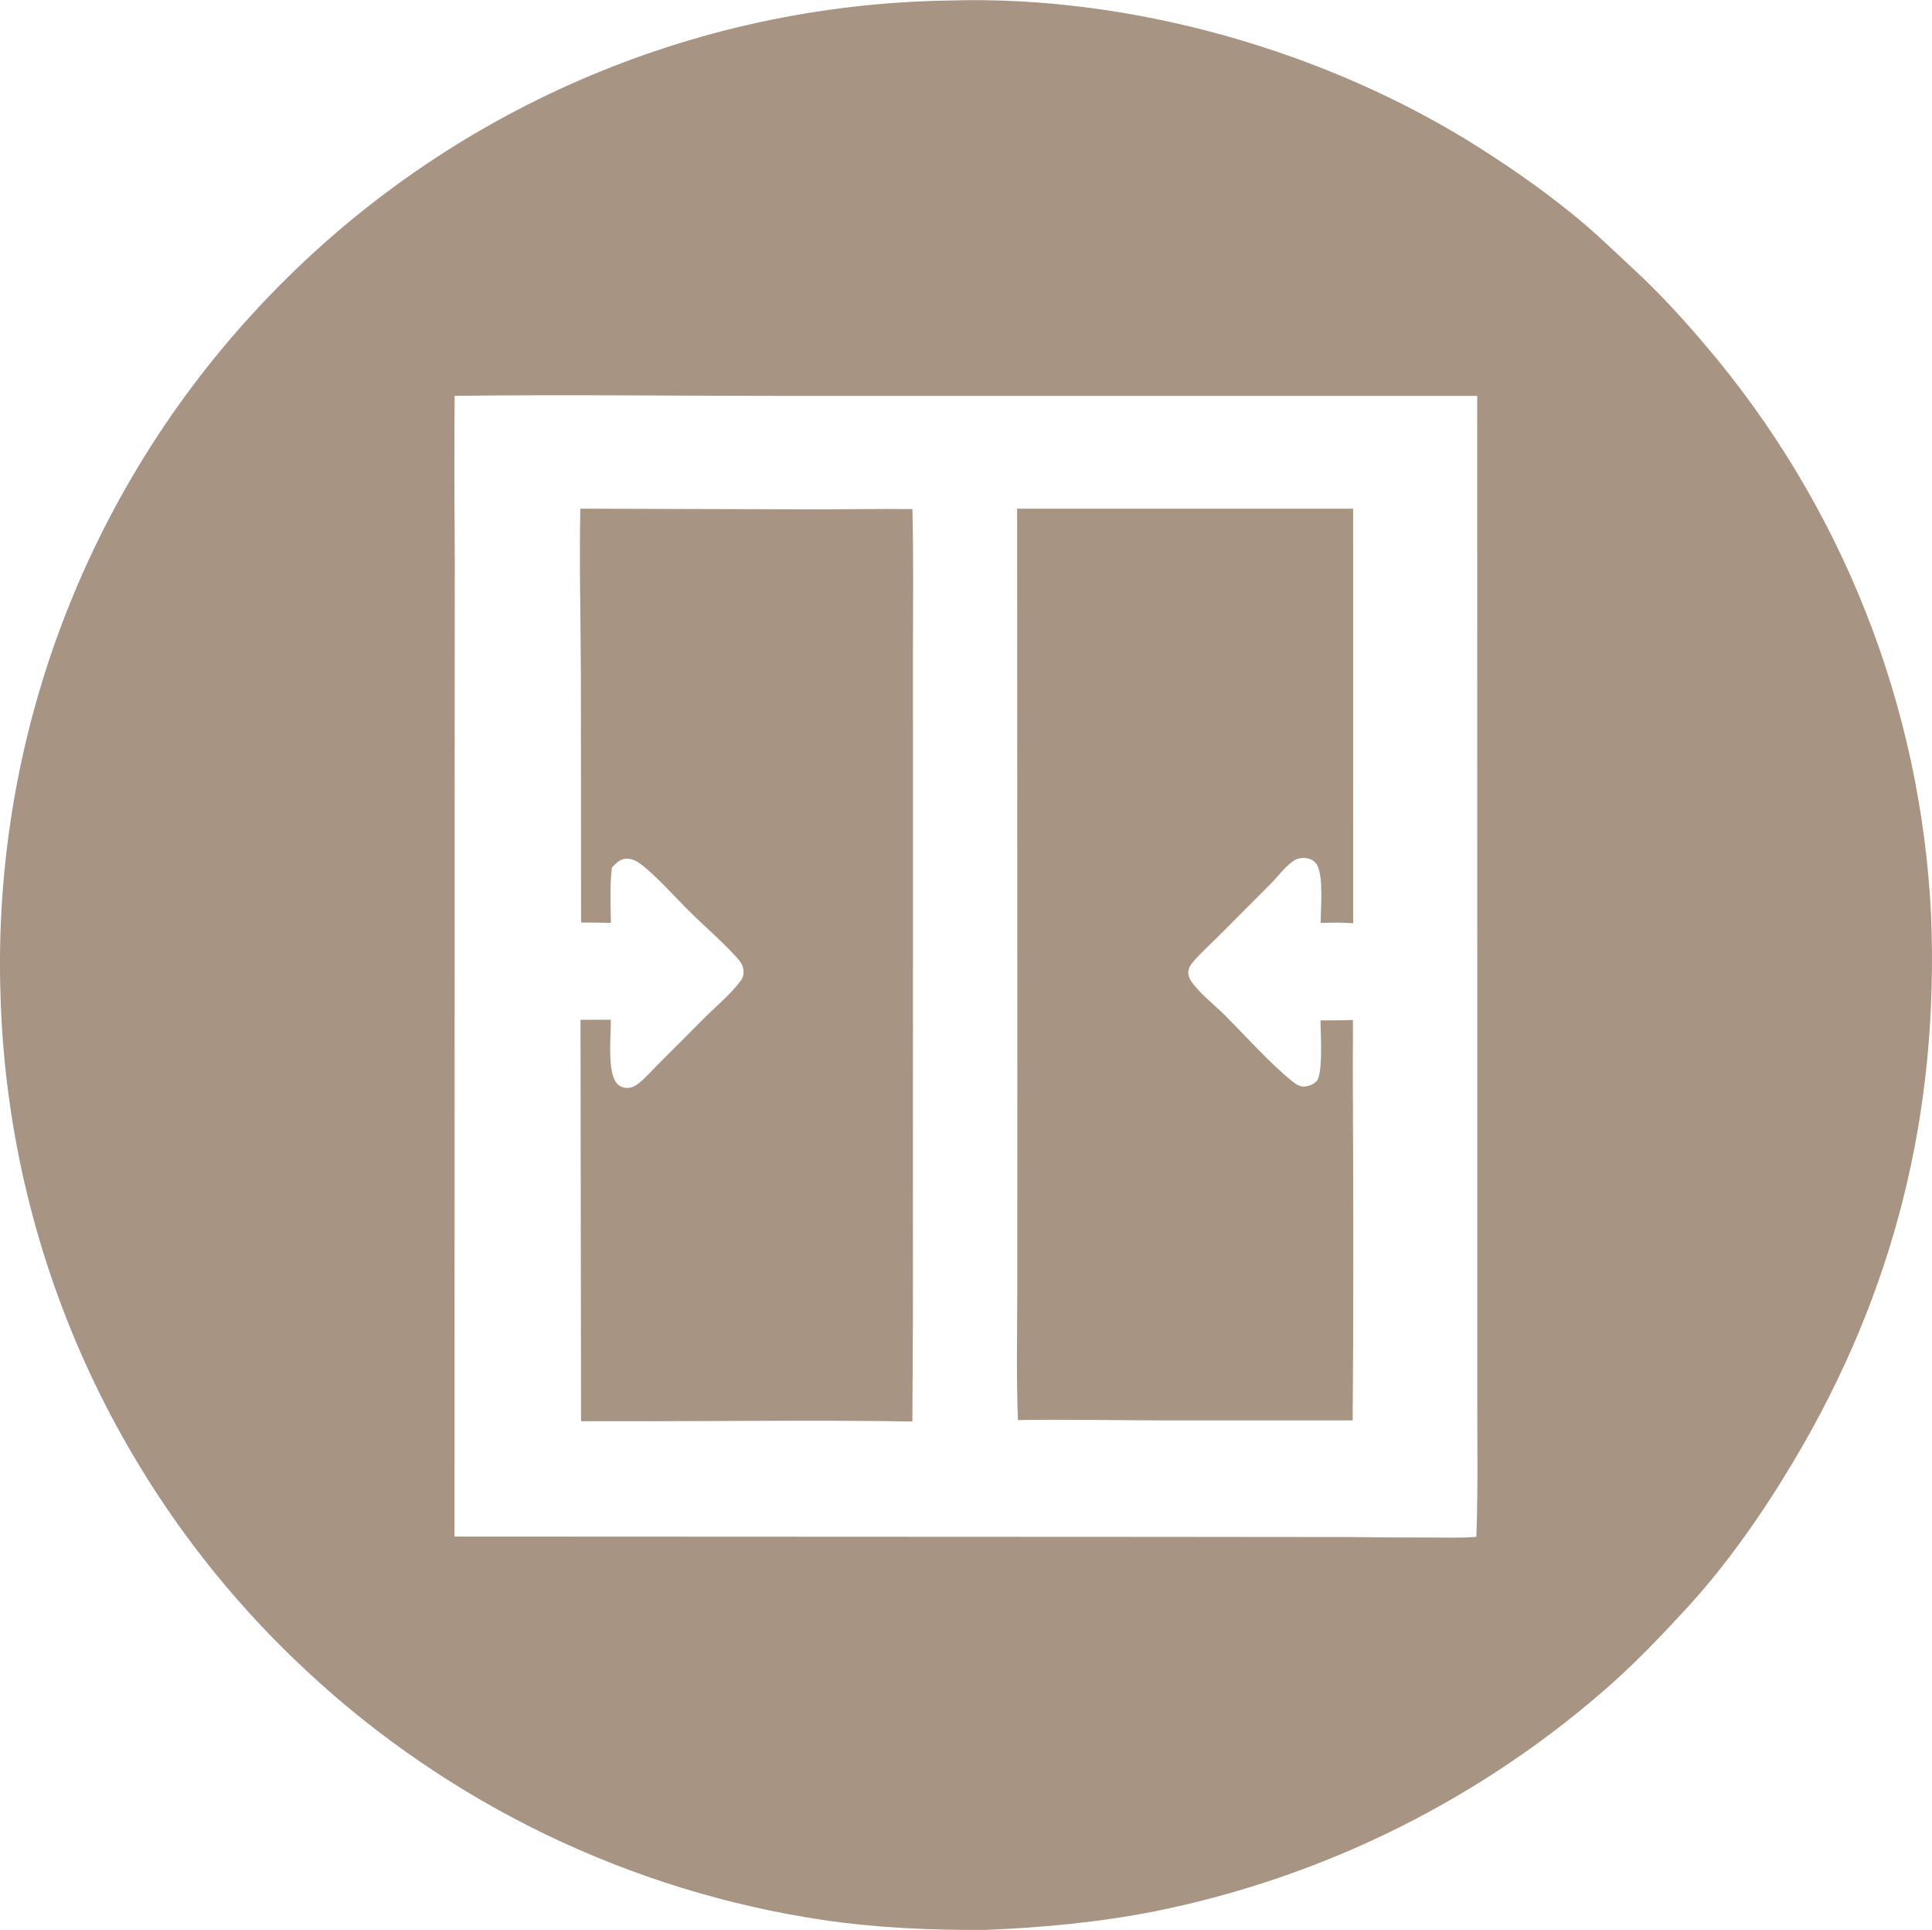
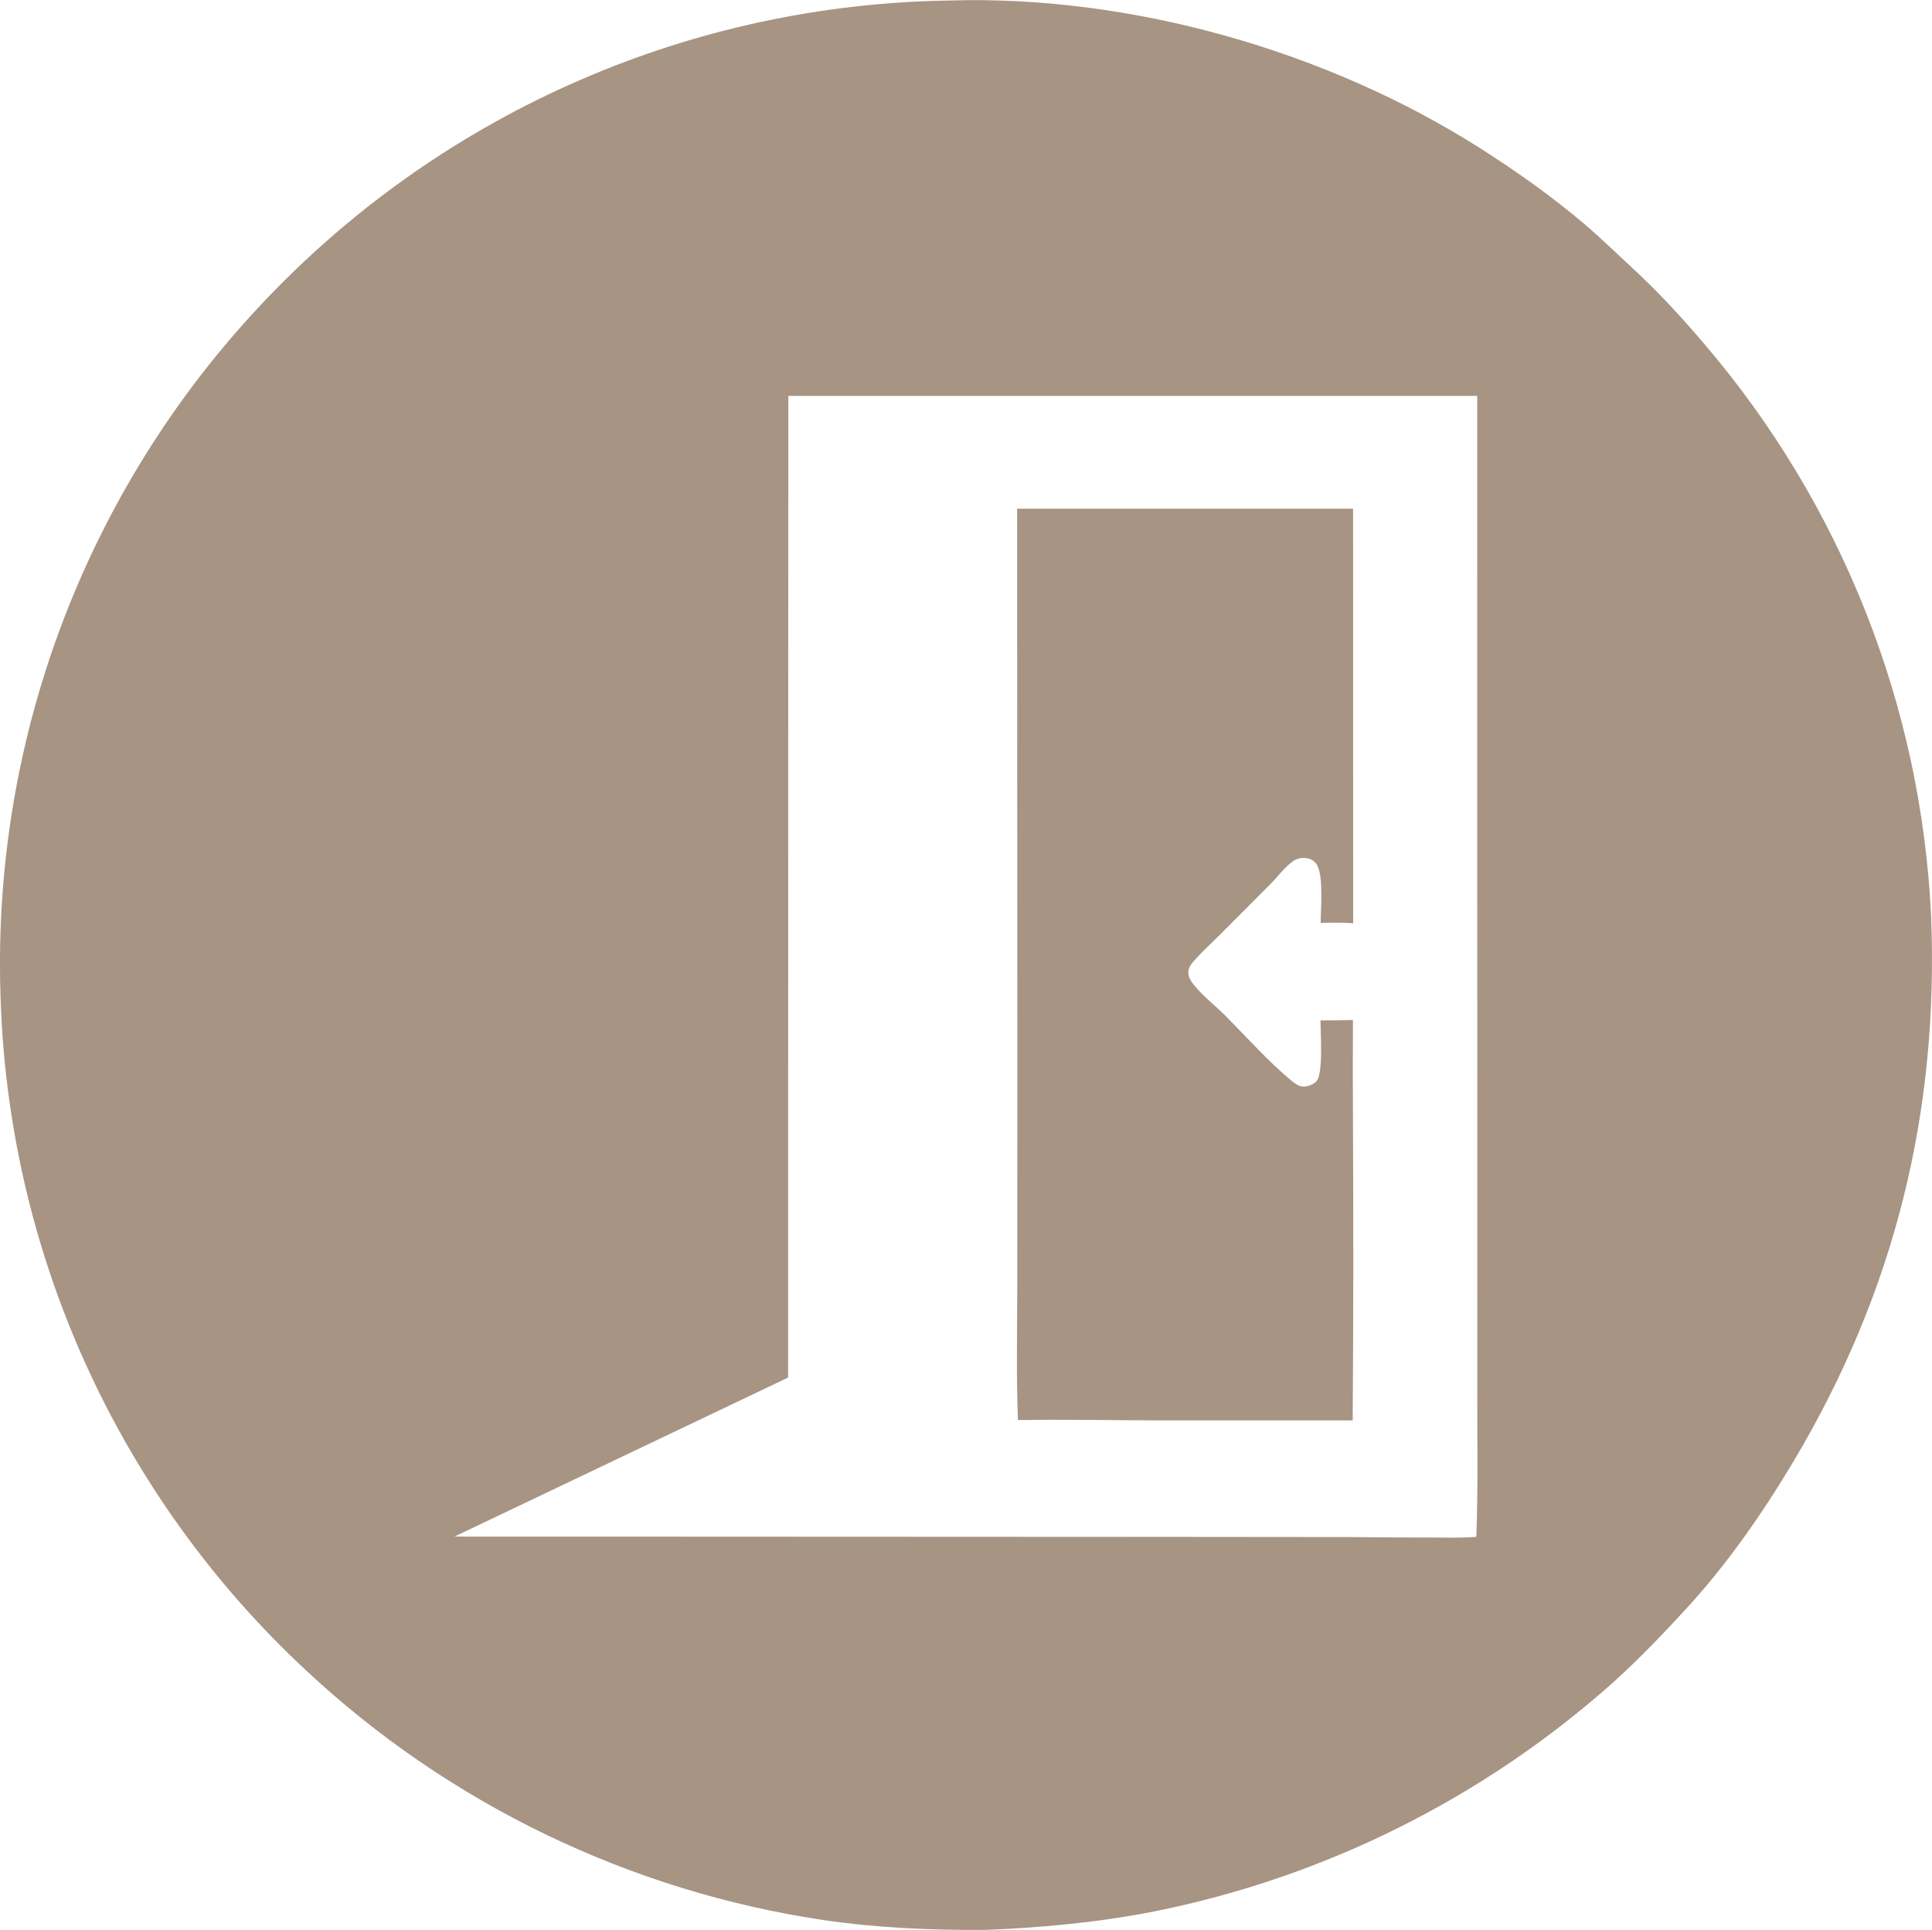
<svg xmlns="http://www.w3.org/2000/svg" xml:space="preserve" width="4.241cm" height="4.236cm" version="1.1" style="shape-rendering:geometricPrecision; text-rendering:geometricPrecision; image-rendering:optimizeQuality; fill-rule:evenodd; clip-rule:evenodd" viewBox="0 0 1303.33 1301.62">
  <defs>
    <style type="text/css">
   
    .fil0 {fill:#A79483;fill-rule:nonzero}
   
  </style>
  </defs>
  <g id="Layer_x0020_1">
    <g id="_2735826772656">
-       <path class="fil0" d="M639.49 0.29c122.97,-3.99 256.05,33.88 359.78,100.08 24.02,15.33 47.78,32.12 69.5,50.6 11.22,9.54 21.84,19.95 32.68,29.94 17.36,15.99 33.2,33.27 48.48,51.23 2.85,3.34 5.68,6.71 8.46,10.11 2.79,3.4 5.54,6.83 8.25,10.28 2.72,3.46 5.4,6.94 8.04,10.45 2.65,3.51 5.25,7.05 7.82,10.61 2.57,3.56 5.11,7.16 7.6,10.77 2.5,3.62 4.96,7.26 7.38,10.93 2.42,3.67 4.81,7.36 7.15,11.07 2.34,3.72 4.65,7.46 6.92,11.22 2.27,3.76 4.5,7.55 6.69,11.36 2.19,3.81 4.34,7.65 6.46,11.5 2.11,3.85 4.18,7.73 6.22,11.63 2.03,3.9 4.02,7.81 5.97,11.75 1.95,3.94 3.86,7.89 5.73,11.87 1.87,3.98 3.7,7.97 5.49,11.99 1.79,4.02 3.53,8.05 5.24,12.1 1.71,4.05 3.37,8.12 4.99,12.21 1.62,4.09 3.2,8.19 4.74,12.31 1.54,4.11 3.03,8.25 4.48,12.4 1.45,4.15 2.86,8.31 4.23,12.49 1.36,4.18 2.69,8.37 3.97,12.57 1.28,4.21 2.51,8.42 3.71,12.65 1.19,4.23 2.34,8.47 3.44,12.73 1.11,4.25 2.17,8.52 3.18,12.8 1.02,4.27 1.99,8.56 2.92,12.86 0.93,4.3 1.82,8.6 2.65,12.92 0.84,4.31 1.63,8.64 2.38,12.97 0.75,4.33 1.46,8.67 2.12,13.01 0.66,4.35 1.28,8.7 1.85,13.06 0.57,4.36 1.1,8.72 1.58,13.09 0.48,4.37 0.92,8.74 1.31,13.12 0.39,4.38 0.74,8.76 1.04,13.14 0.3,4.38 0.56,8.77 0.77,13.16 5.37,132.95 -24.59,253.94 -92.8,368.33 -20.88,35.01 -45.12,69.83 -72.81,99.85 -15.78,17.1 -31.75,33.84 -49.07,49.41 -2.72,2.42 -5.46,4.82 -8.21,7.19 -2.76,2.38 -5.53,4.73 -8.33,7.06 -2.8,2.33 -5.61,4.63 -8.45,6.92 -2.83,2.28 -5.69,4.54 -8.56,6.78 -2.87,2.23 -5.76,4.45 -8.67,6.63 -2.91,2.18 -5.84,4.35 -8.78,6.49 -2.94,2.14 -5.91,4.25 -8.89,6.34 -2.98,2.09 -5.97,4.15 -8.99,6.19 -3.01,2.04 -6.04,4.06 -9.09,6.05 -3.05,1.99 -6.11,3.95 -9.19,5.89 -3.08,1.94 -6.18,3.85 -9.29,5.74 -3.11,1.89 -6.24,3.75 -9.38,5.59 -3.14,1.84 -6.3,3.65 -9.47,5.43 -3.17,1.79 -6.36,3.54 -9.56,5.28 -3.2,1.73 -6.42,3.44 -9.65,5.12 -3.23,1.68 -6.47,3.33 -9.73,4.96 -3.26,1.63 -6.53,3.22 -9.81,4.79 -3.28,1.57 -6.58,3.11 -9.89,4.63 -3.31,1.52 -6.63,3.01 -9.96,4.47 -3.33,1.46 -6.68,2.89 -10.03,4.3 -3.36,1.41 -6.73,2.78 -10.11,4.14 -3.38,1.35 -6.77,2.67 -10.17,3.97 -3.4,1.3 -6.81,2.56 -10.24,3.8 -3.42,1.24 -6.85,2.45 -10.3,3.63 -3.44,1.18 -6.89,2.34 -10.35,3.46 -3.46,1.12 -6.94,2.22 -10.41,3.29 -3.48,1.07 -6.97,2.1 -10.46,3.11 -3.5,1.01 -7,1.99 -10.52,2.94 -3.51,0.95 -7.03,1.87 -10.56,2.77 -3.53,0.89 -7.06,1.76 -10.6,2.59 -3.54,0.83 -7.09,1.64 -10.65,2.42 -3.56,0.77 -7.12,1.52 -10.68,2.24 -37.93,7.45 -75.65,11 -114.2,12.55 -36.45,0.23 -73.23,-1.36 -109.34,-6.65 -4.05,-0.6 -8.1,-1.25 -12.14,-1.93 -4.04,-0.68 -8.08,-1.4 -12.1,-2.16 -4.03,-0.76 -8.04,-1.55 -12.06,-2.38 -4.01,-0.83 -8.01,-1.7 -12.01,-2.61 -3.99,-0.91 -7.98,-1.85 -11.96,-2.84 -3.98,-0.98 -7.94,-2 -11.9,-3.06 -3.96,-1.06 -7.91,-2.15 -11.84,-3.28 -3.94,-1.13 -7.86,-2.3 -11.78,-3.51 -3.91,-1.2 -7.82,-2.45 -11.71,-3.73 -3.89,-1.28 -7.77,-2.59 -11.64,-3.95 -3.87,-1.35 -7.72,-2.74 -11.56,-4.17 -3.84,-1.42 -7.67,-2.89 -11.48,-4.38 -3.81,-1.5 -7.61,-3.03 -11.4,-4.6 -3.78,-1.57 -7.55,-3.17 -11.31,-4.81 -3.76,-1.64 -7.49,-3.31 -11.22,-5.02 -3.72,-1.71 -7.43,-3.45 -11.12,-5.23 -3.69,-1.78 -7.36,-3.6 -11.02,-5.45 -3.66,-1.85 -7.29,-3.73 -10.91,-5.65 -3.62,-1.92 -7.22,-3.87 -10.81,-5.85 -3.58,-1.99 -7.15,-4 -10.7,-6.06 -3.55,-2.05 -7.07,-4.14 -10.58,-6.26 -3.51,-2.12 -6.99,-4.27 -10.46,-6.45 -3.47,-2.18 -6.91,-4.4 -10.34,-6.65 -3.42,-2.25 -6.83,-4.53 -10.21,-6.84 -3.38,-2.31 -6.74,-4.66 -10.08,-7.03 -3.34,-2.38 -6.65,-4.78 -9.94,-7.22 -3.29,-2.44 -6.56,-4.91 -9.81,-7.41 -3.24,-2.5 -6.47,-5.03 -9.66,-7.59 -3.2,-2.56 -6.37,-5.15 -9.52,-7.77 -3.15,-2.62 -6.27,-5.27 -9.37,-7.95 -3.1,-2.68 -6.17,-5.39 -9.22,-8.13 -3.05,-2.73 -6.07,-5.5 -9.06,-8.3 -3.93,-3.65 -7.81,-7.35 -11.65,-11.1 -3.84,-3.75 -7.63,-7.54 -11.37,-11.38 -3.74,-3.84 -7.44,-7.73 -11.08,-11.66 -3.64,-3.93 -7.24,-7.91 -10.79,-11.94 -3.55,-4.02 -7.04,-8.09 -10.49,-12.2 -3.44,-4.11 -6.84,-8.26 -10.18,-12.46 -3.34,-4.19 -6.63,-8.43 -9.87,-12.71 -3.24,-4.28 -6.42,-8.59 -9.55,-12.95 -3.13,-4.35 -6.2,-8.75 -9.22,-13.18 -3.02,-4.43 -5.98,-8.9 -8.89,-13.41 -2.91,-4.5 -5.76,-9.05 -8.56,-13.62 -2.8,-4.58 -5.53,-9.19 -8.21,-13.83 -2.68,-4.64 -5.31,-9.32 -7.87,-14.03 -2.57,-4.71 -5.07,-9.45 -7.52,-14.22 -2.45,-4.77 -4.83,-9.58 -7.16,-14.41 -2.33,-4.83 -4.6,-9.69 -6.8,-14.58 -2.21,-4.89 -4.35,-9.81 -6.44,-14.75 -2.08,-4.94 -4.11,-9.91 -6.07,-14.9 -1.96,-4.99 -3.86,-10.01 -5.7,-15.04 -1.83,-5.04 -3.61,-10.1 -5.32,-15.19 -1.71,-5.08 -3.36,-10.19 -4.94,-15.31 -1.58,-5.13 -3.1,-10.27 -4.56,-15.43 -1.46,-5.16 -2.85,-10.34 -4.17,-15.54 -1.33,-5.2 -2.59,-10.41 -3.79,-15.64 -1.2,-5.23 -2.33,-10.47 -3.39,-15.73 -1.07,-5.25 -2.07,-10.52 -3,-15.8 -0.94,-5.28 -1.81,-10.57 -2.61,-15.88 -0.81,-5.3 -1.54,-10.61 -2.22,-15.94 -0.67,-5.32 -1.28,-10.65 -1.82,-15.99 -0.54,-5.33 -1.01,-10.68 -1.42,-16.03 -0.41,-5.35 -0.75,-10.7 -1.02,-16.06 -0.27,-5.36 -0.48,-10.72 -0.62,-16.07 -0.17,-5.4 -0.27,-10.79 -0.3,-16.19 -0.03,-5.4 0,-10.8 0.11,-16.2 0.1,-5.4 0.27,-10.79 0.51,-16.19 0.24,-5.4 0.54,-10.79 0.92,-16.17 0.37,-5.39 0.81,-10.77 1.32,-16.14 0.51,-5.38 1.08,-10.75 1.72,-16.1 0.64,-5.36 1.35,-10.72 2.12,-16.06 0.77,-5.34 1.62,-10.68 2.52,-16 0.91,-5.32 1.88,-10.63 2.92,-15.93 1.04,-5.3 2.14,-10.58 3.32,-15.85 1.17,-5.27 2.41,-10.52 3.71,-15.76 1.31,-5.24 2.67,-10.46 4.11,-15.67 1.43,-5.21 2.93,-10.39 4.5,-15.56 1.56,-5.17 3.19,-10.32 4.88,-15.44 1.69,-5.13 3.45,-10.23 5.27,-15.32 1.82,-5.09 3.7,-10.14 5.65,-15.18 1.95,-5.04 3.95,-10.05 6.03,-15.04 2.07,-4.99 4.2,-9.95 6.4,-14.88 2.2,-4.93 4.45,-9.84 6.77,-14.71 2.32,-4.88 4.7,-9.73 7.14,-14.54 2.44,-4.82 4.94,-9.6 7.49,-14.36 2.56,-4.75 5.17,-9.48 7.85,-14.17 2.68,-4.69 5.41,-9.34 8.2,-13.97 2.79,-4.62 5.64,-9.21 8.55,-13.76 2.91,-4.55 5.87,-9.06 8.89,-13.54 3.02,-4.47 6.09,-8.91 9.22,-13.31 3.13,-4.4 6.31,-8.76 9.56,-13.08 3.24,-4.32 6.53,-8.6 9.88,-12.84 3.35,-4.24 6.74,-8.43 10.2,-12.58 3.45,-4.15 6.95,-8.26 10.51,-12.33 3.56,-4.07 7.16,-8.08 10.81,-12.06 3.65,-3.98 7.35,-7.9 11.11,-11.79 3.7,-3.84 7.44,-7.63 11.24,-11.38 3.79,-3.75 7.63,-7.45 11.51,-11.1 3.88,-3.65 7.81,-7.26 11.78,-10.81 3.97,-3.56 7.99,-7.06 12.05,-10.52 4.06,-3.46 8.16,-6.86 12.3,-10.22 4.14,-3.36 8.32,-6.66 12.55,-9.91 4.22,-3.25 8.49,-6.45 12.79,-9.6 4.3,-3.15 8.64,-6.24 13.02,-9.28 4.38,-3.04 8.79,-6.03 13.25,-8.96 4.45,-2.93 8.94,-5.81 13.47,-8.63 4.52,-2.82 9.08,-5.59 13.67,-8.29 4.59,-2.71 9.22,-5.36 13.87,-7.96 4.66,-2.6 9.34,-5.13 14.06,-7.61 4.72,-2.48 9.47,-4.9 14.25,-7.26 4.78,-2.36 9.59,-4.66 14.42,-6.91 4.84,-2.24 9.7,-4.43 14.59,-6.55 4.89,-2.12 9.81,-4.19 14.74,-6.19 4.94,-2 9.9,-3.95 14.89,-5.83 4.99,-1.88 10,-3.7 15.03,-5.46 5.03,-1.76 10.09,-3.45 15.16,-5.09 5.08,-1.63 10.17,-3.21 15.28,-4.71 5.11,-1.51 10.24,-2.95 15.39,-4.34 5.15,-1.38 10.31,-2.7 15.49,-3.95 5.18,-1.25 10.38,-2.45 15.59,-3.57 5.21,-1.12 10.43,-2.19 15.67,-3.19 5.23,-1 10.48,-1.93 15.74,-2.8 5.26,-0.87 10.53,-1.67 15.81,-2.41 5.28,-0.74 10.56,-1.41 15.86,-2.02 5.29,-0.61 10.6,-1.15 15.91,-1.63 5.31,-0.48 10.62,-0.89 15.94,-1.24 5.32,-0.35 10.64,-0.63 15.97,-0.85 5.33,-0.22 10.65,-0.37 15.99,-0.45zm-332.87 1036.01l473.61 0.22 131.55 0.13c18.3,0.22 36.6,0.33 54.9,0.32 9.66,-0.01 19.65,0.37 29.27,-0.48 1.16,-31.57 0.57,-63.3 0.62,-94.9l0.01 -164.9 -0.06 -509.75 -464.69 0.01c-75.01,0.02 -150.16,-0.99 -225.15,-0.03 -0.2,35.77 -0.17,71.53 0.11,107.29l-0.09 172.78 -0.08 489.33z" />
+       <path class="fil0" d="M639.49 0.29c122.97,-3.99 256.05,33.88 359.78,100.08 24.02,15.33 47.78,32.12 69.5,50.6 11.22,9.54 21.84,19.95 32.68,29.94 17.36,15.99 33.2,33.27 48.48,51.23 2.85,3.34 5.68,6.71 8.46,10.11 2.79,3.4 5.54,6.83 8.25,10.28 2.72,3.46 5.4,6.94 8.04,10.45 2.65,3.51 5.25,7.05 7.82,10.61 2.57,3.56 5.11,7.16 7.6,10.77 2.5,3.62 4.96,7.26 7.38,10.93 2.42,3.67 4.81,7.36 7.15,11.07 2.34,3.72 4.65,7.46 6.92,11.22 2.27,3.76 4.5,7.55 6.69,11.36 2.19,3.81 4.34,7.65 6.46,11.5 2.11,3.85 4.18,7.73 6.22,11.63 2.03,3.9 4.02,7.81 5.97,11.75 1.95,3.94 3.86,7.89 5.73,11.87 1.87,3.98 3.7,7.97 5.49,11.99 1.79,4.02 3.53,8.05 5.24,12.1 1.71,4.05 3.37,8.12 4.99,12.21 1.62,4.09 3.2,8.19 4.74,12.31 1.54,4.11 3.03,8.25 4.48,12.4 1.45,4.15 2.86,8.31 4.23,12.49 1.36,4.18 2.69,8.37 3.97,12.57 1.28,4.21 2.51,8.42 3.71,12.65 1.19,4.23 2.34,8.47 3.44,12.73 1.11,4.25 2.17,8.52 3.18,12.8 1.02,4.27 1.99,8.56 2.92,12.86 0.93,4.3 1.82,8.6 2.65,12.92 0.84,4.31 1.63,8.64 2.38,12.97 0.75,4.33 1.46,8.67 2.12,13.01 0.66,4.35 1.28,8.7 1.85,13.06 0.57,4.36 1.1,8.72 1.58,13.09 0.48,4.37 0.92,8.74 1.31,13.12 0.39,4.38 0.74,8.76 1.04,13.14 0.3,4.38 0.56,8.77 0.77,13.16 5.37,132.95 -24.59,253.94 -92.8,368.33 -20.88,35.01 -45.12,69.83 -72.81,99.85 -15.78,17.1 -31.75,33.84 -49.07,49.41 -2.72,2.42 -5.46,4.82 -8.21,7.19 -2.76,2.38 -5.53,4.73 -8.33,7.06 -2.8,2.33 -5.61,4.63 -8.45,6.92 -2.83,2.28 -5.69,4.54 -8.56,6.78 -2.87,2.23 -5.76,4.45 -8.67,6.63 -2.91,2.18 -5.84,4.35 -8.78,6.49 -2.94,2.14 -5.91,4.25 -8.89,6.34 -2.98,2.09 -5.97,4.15 -8.99,6.19 -3.01,2.04 -6.04,4.06 -9.09,6.05 -3.05,1.99 -6.11,3.95 -9.19,5.89 -3.08,1.94 -6.18,3.85 -9.29,5.74 -3.11,1.89 -6.24,3.75 -9.38,5.59 -3.14,1.84 -6.3,3.65 -9.47,5.43 -3.17,1.79 -6.36,3.54 -9.56,5.28 -3.2,1.73 -6.42,3.44 -9.65,5.12 -3.23,1.68 -6.47,3.33 -9.73,4.96 -3.26,1.63 -6.53,3.22 -9.81,4.79 -3.28,1.57 -6.58,3.11 -9.89,4.63 -3.31,1.52 -6.63,3.01 -9.96,4.47 -3.33,1.46 -6.68,2.89 -10.03,4.3 -3.36,1.41 -6.73,2.78 -10.11,4.14 -3.38,1.35 -6.77,2.67 -10.17,3.97 -3.4,1.3 -6.81,2.56 -10.24,3.8 -3.42,1.24 -6.85,2.45 -10.3,3.63 -3.44,1.18 -6.89,2.34 -10.35,3.46 -3.46,1.12 -6.94,2.22 -10.41,3.29 -3.48,1.07 -6.97,2.1 -10.46,3.11 -3.5,1.01 -7,1.99 -10.52,2.94 -3.51,0.95 -7.03,1.87 -10.56,2.77 -3.53,0.89 -7.06,1.76 -10.6,2.59 -3.54,0.83 -7.09,1.64 -10.65,2.42 -3.56,0.77 -7.12,1.52 -10.68,2.24 -37.93,7.45 -75.65,11 -114.2,12.55 -36.45,0.23 -73.23,-1.36 -109.34,-6.65 -4.05,-0.6 -8.1,-1.25 -12.14,-1.93 -4.04,-0.68 -8.08,-1.4 -12.1,-2.16 -4.03,-0.76 -8.04,-1.55 -12.06,-2.38 -4.01,-0.83 -8.01,-1.7 -12.01,-2.61 -3.99,-0.91 -7.98,-1.85 -11.96,-2.84 -3.98,-0.98 -7.94,-2 -11.9,-3.06 -3.96,-1.06 -7.91,-2.15 -11.84,-3.28 -3.94,-1.13 -7.86,-2.3 -11.78,-3.51 -3.91,-1.2 -7.82,-2.45 -11.71,-3.73 -3.89,-1.28 -7.77,-2.59 -11.64,-3.95 -3.87,-1.35 -7.72,-2.74 -11.56,-4.17 -3.84,-1.42 -7.67,-2.89 -11.48,-4.38 -3.81,-1.5 -7.61,-3.03 -11.4,-4.6 -3.78,-1.57 -7.55,-3.17 -11.31,-4.81 -3.76,-1.64 -7.49,-3.31 -11.22,-5.02 -3.72,-1.71 -7.43,-3.45 -11.12,-5.23 -3.69,-1.78 -7.36,-3.6 -11.02,-5.45 -3.66,-1.85 -7.29,-3.73 -10.91,-5.65 -3.62,-1.92 -7.22,-3.87 -10.81,-5.85 -3.58,-1.99 -7.15,-4 -10.7,-6.06 -3.55,-2.05 -7.07,-4.14 -10.58,-6.26 -3.51,-2.12 -6.99,-4.27 -10.46,-6.45 -3.47,-2.18 -6.91,-4.4 -10.34,-6.65 -3.42,-2.25 -6.83,-4.53 -10.21,-6.84 -3.38,-2.31 -6.74,-4.66 -10.08,-7.03 -3.34,-2.38 -6.65,-4.78 -9.94,-7.22 -3.29,-2.44 -6.56,-4.91 -9.81,-7.41 -3.24,-2.5 -6.47,-5.03 -9.66,-7.59 -3.2,-2.56 -6.37,-5.15 -9.52,-7.77 -3.15,-2.62 -6.27,-5.27 -9.37,-7.95 -3.1,-2.68 -6.17,-5.39 -9.22,-8.13 -3.05,-2.73 -6.07,-5.5 -9.06,-8.3 -3.93,-3.65 -7.81,-7.35 -11.65,-11.1 -3.84,-3.75 -7.63,-7.54 -11.37,-11.38 -3.74,-3.84 -7.44,-7.73 -11.08,-11.66 -3.64,-3.93 -7.24,-7.91 -10.79,-11.94 -3.55,-4.02 -7.04,-8.09 -10.49,-12.2 -3.44,-4.11 -6.84,-8.26 -10.18,-12.46 -3.34,-4.19 -6.63,-8.43 -9.87,-12.71 -3.24,-4.28 -6.42,-8.59 -9.55,-12.95 -3.13,-4.35 -6.2,-8.75 -9.22,-13.18 -3.02,-4.43 -5.98,-8.9 -8.89,-13.41 -2.91,-4.5 -5.76,-9.05 -8.56,-13.62 -2.8,-4.58 -5.53,-9.19 -8.21,-13.83 -2.68,-4.64 -5.31,-9.32 -7.87,-14.03 -2.57,-4.71 -5.07,-9.45 -7.52,-14.22 -2.45,-4.77 -4.83,-9.58 -7.16,-14.41 -2.33,-4.83 -4.6,-9.69 -6.8,-14.58 -2.21,-4.89 -4.35,-9.81 -6.44,-14.75 -2.08,-4.94 -4.11,-9.91 -6.07,-14.9 -1.96,-4.99 -3.86,-10.01 -5.7,-15.04 -1.83,-5.04 -3.61,-10.1 -5.32,-15.19 -1.71,-5.08 -3.36,-10.19 -4.94,-15.31 -1.58,-5.13 -3.1,-10.27 -4.56,-15.43 -1.46,-5.16 -2.85,-10.34 -4.17,-15.54 -1.33,-5.2 -2.59,-10.41 -3.79,-15.64 -1.2,-5.23 -2.33,-10.47 -3.39,-15.73 -1.07,-5.25 -2.07,-10.52 -3,-15.8 -0.94,-5.28 -1.81,-10.57 -2.61,-15.88 -0.81,-5.3 -1.54,-10.61 -2.22,-15.94 -0.67,-5.32 -1.28,-10.65 -1.82,-15.99 -0.54,-5.33 -1.01,-10.68 -1.42,-16.03 -0.41,-5.35 -0.75,-10.7 -1.02,-16.06 -0.27,-5.36 -0.48,-10.72 -0.62,-16.07 -0.17,-5.4 -0.27,-10.79 -0.3,-16.19 -0.03,-5.4 0,-10.8 0.11,-16.2 0.1,-5.4 0.27,-10.79 0.51,-16.19 0.24,-5.4 0.54,-10.79 0.92,-16.17 0.37,-5.39 0.81,-10.77 1.32,-16.14 0.51,-5.38 1.08,-10.75 1.72,-16.1 0.64,-5.36 1.35,-10.72 2.12,-16.06 0.77,-5.34 1.62,-10.68 2.52,-16 0.91,-5.32 1.88,-10.63 2.92,-15.93 1.04,-5.3 2.14,-10.58 3.32,-15.85 1.17,-5.27 2.41,-10.52 3.71,-15.76 1.31,-5.24 2.67,-10.46 4.11,-15.67 1.43,-5.21 2.93,-10.39 4.5,-15.56 1.56,-5.17 3.19,-10.32 4.88,-15.44 1.69,-5.13 3.45,-10.23 5.27,-15.32 1.82,-5.09 3.7,-10.14 5.65,-15.18 1.95,-5.04 3.95,-10.05 6.03,-15.04 2.07,-4.99 4.2,-9.95 6.4,-14.88 2.2,-4.93 4.45,-9.84 6.77,-14.71 2.32,-4.88 4.7,-9.73 7.14,-14.54 2.44,-4.82 4.94,-9.6 7.49,-14.36 2.56,-4.75 5.17,-9.48 7.85,-14.17 2.68,-4.69 5.41,-9.34 8.2,-13.97 2.79,-4.62 5.64,-9.21 8.55,-13.76 2.91,-4.55 5.87,-9.06 8.89,-13.54 3.02,-4.47 6.09,-8.91 9.22,-13.31 3.13,-4.4 6.31,-8.76 9.56,-13.08 3.24,-4.32 6.53,-8.6 9.88,-12.84 3.35,-4.24 6.74,-8.43 10.2,-12.58 3.45,-4.15 6.95,-8.26 10.51,-12.33 3.56,-4.07 7.16,-8.08 10.81,-12.06 3.65,-3.98 7.35,-7.9 11.11,-11.79 3.7,-3.84 7.44,-7.63 11.24,-11.38 3.79,-3.75 7.63,-7.45 11.51,-11.1 3.88,-3.65 7.81,-7.26 11.78,-10.81 3.97,-3.56 7.99,-7.06 12.05,-10.52 4.06,-3.46 8.16,-6.86 12.3,-10.22 4.14,-3.36 8.32,-6.66 12.55,-9.91 4.22,-3.25 8.49,-6.45 12.79,-9.6 4.3,-3.15 8.64,-6.24 13.02,-9.28 4.38,-3.04 8.79,-6.03 13.25,-8.96 4.45,-2.93 8.94,-5.81 13.47,-8.63 4.52,-2.82 9.08,-5.59 13.67,-8.29 4.59,-2.71 9.22,-5.36 13.87,-7.96 4.66,-2.6 9.34,-5.13 14.06,-7.61 4.72,-2.48 9.47,-4.9 14.25,-7.26 4.78,-2.36 9.59,-4.66 14.42,-6.91 4.84,-2.24 9.7,-4.43 14.59,-6.55 4.89,-2.12 9.81,-4.19 14.74,-6.19 4.94,-2 9.9,-3.95 14.89,-5.83 4.99,-1.88 10,-3.7 15.03,-5.46 5.03,-1.76 10.09,-3.45 15.16,-5.09 5.08,-1.63 10.17,-3.21 15.28,-4.71 5.11,-1.51 10.24,-2.95 15.39,-4.34 5.15,-1.38 10.31,-2.7 15.49,-3.95 5.18,-1.25 10.38,-2.45 15.59,-3.57 5.21,-1.12 10.43,-2.19 15.67,-3.19 5.23,-1 10.48,-1.93 15.74,-2.8 5.26,-0.87 10.53,-1.67 15.81,-2.41 5.28,-0.74 10.56,-1.41 15.86,-2.02 5.29,-0.61 10.6,-1.15 15.91,-1.63 5.31,-0.48 10.62,-0.89 15.94,-1.24 5.32,-0.35 10.64,-0.63 15.97,-0.85 5.33,-0.22 10.65,-0.37 15.99,-0.45zm-332.87 1036.01l473.61 0.22 131.55 0.13c18.3,0.22 36.6,0.33 54.9,0.32 9.66,-0.01 19.65,0.37 29.27,-0.48 1.16,-31.57 0.57,-63.3 0.62,-94.9l0.01 -164.9 -0.06 -509.75 -464.69 0.01l-0.09 172.78 -0.08 489.33z" />
      <path class="fil0" d="M686.13 343.02l226.67 -0 0.05 279.64c-7.28,-0.69 -14.63,-0.38 -21.93,-0.27 0.03,-9.81 1.99,-30.81 -2.35,-38.85 -1.34,-2.47 -3.44,-3.95 -6.16,-4.61 -2.98,-0.72 -6.74,-0.31 -9.36,1.34 -5.78,3.63 -11.25,11.21 -16.14,16.08l-34.72 34.8c-5.92,5.96 -12.56,11.76 -17.87,18.23 -1.38,1.67 -2.28,3.23 -2.61,5.42 -0.51,3.45 1.38,6.49 3.44,9.09 6.1,7.71 14.57,14.18 21.54,21.18 13.85,13.9 29.64,31.6 44.65,43.84 2.14,1.75 4.62,3.67 7.49,3.86 3.17,0.21 6.81,-1.17 9.1,-3.36 4.94,-4.71 2.85,-33.42 2.89,-41.23 7.3,0.03 14.59,-0.06 21.88,-0.29 -0.13,23.66 -0.12,47.32 0.02,70.97 0.36,66.36 0.29,132.72 -0.2,199.08l-129.14 0.02c-32.22,-0.04 -64.48,-0.77 -96.68,-0.21 -1.13,-29.26 -0.48,-58.68 -0.46,-87.95l0.05 -140.77 -0.13 -385.99z" />
-       <path class="fil0" d="M391.5 343.01l158.2 0.45c21.93,0.01 43.87,-0.44 65.81,-0.17 0.79,31.48 0.36,63.06 0.37,94.55l0.02 166.91 -0.07 217.99c0.13,45.32 0,90.63 -0.37,135.94 -66.21,-1.1 -132.61,-0.02 -198.84,-0.21l-24.65 0.02 -0.36 -270.71 20.47 -0.08c0.08,10.5 -2.51,35.11 3.89,42.75 0.19,0.23 0.39,0.45 0.6,0.66 0.21,0.21 0.44,0.41 0.67,0.6 0.23,0.19 0.47,0.37 0.72,0.53 0.25,0.16 0.51,0.31 0.77,0.45 0.26,0.14 0.53,0.26 0.81,0.37 0.28,0.11 0.56,0.21 0.85,0.29 0.29,0.08 0.57,0.15 0.87,0.2 0.29,0.05 0.59,0.09 0.88,0.11 3.62,0.3 6.39,-1.09 9.11,-3.34 4.91,-4.06 9.26,-9.12 13.79,-13.62 9.6,-9.5 19.13,-19.06 28.6,-28.69 8.4,-8.47 19,-17.13 26.09,-26.62 1.19,-1.59 1.76,-3.35 1.85,-5.33 0.21,-4.48 -1.83,-7.29 -4.74,-10.51 -9.71,-10.74 -21.26,-20.57 -31.61,-30.79 -9.45,-9.33 -22.83,-24.42 -33.04,-32.08 -2.73,-2.06 -5.9,-3.59 -9.38,-3.6 -4.31,-0 -7.19,3.03 -9.98,5.91 -1.63,12.15 -0.76,25.17 -0.74,37.43 -6.68,-0.26 -13.41,-0.21 -20.1,-0.29l-0.13 -168.51c-0.15,-36.84 -1.12,-73.79 -0.37,-110.61z" />
    </g>
  </g>
</svg>